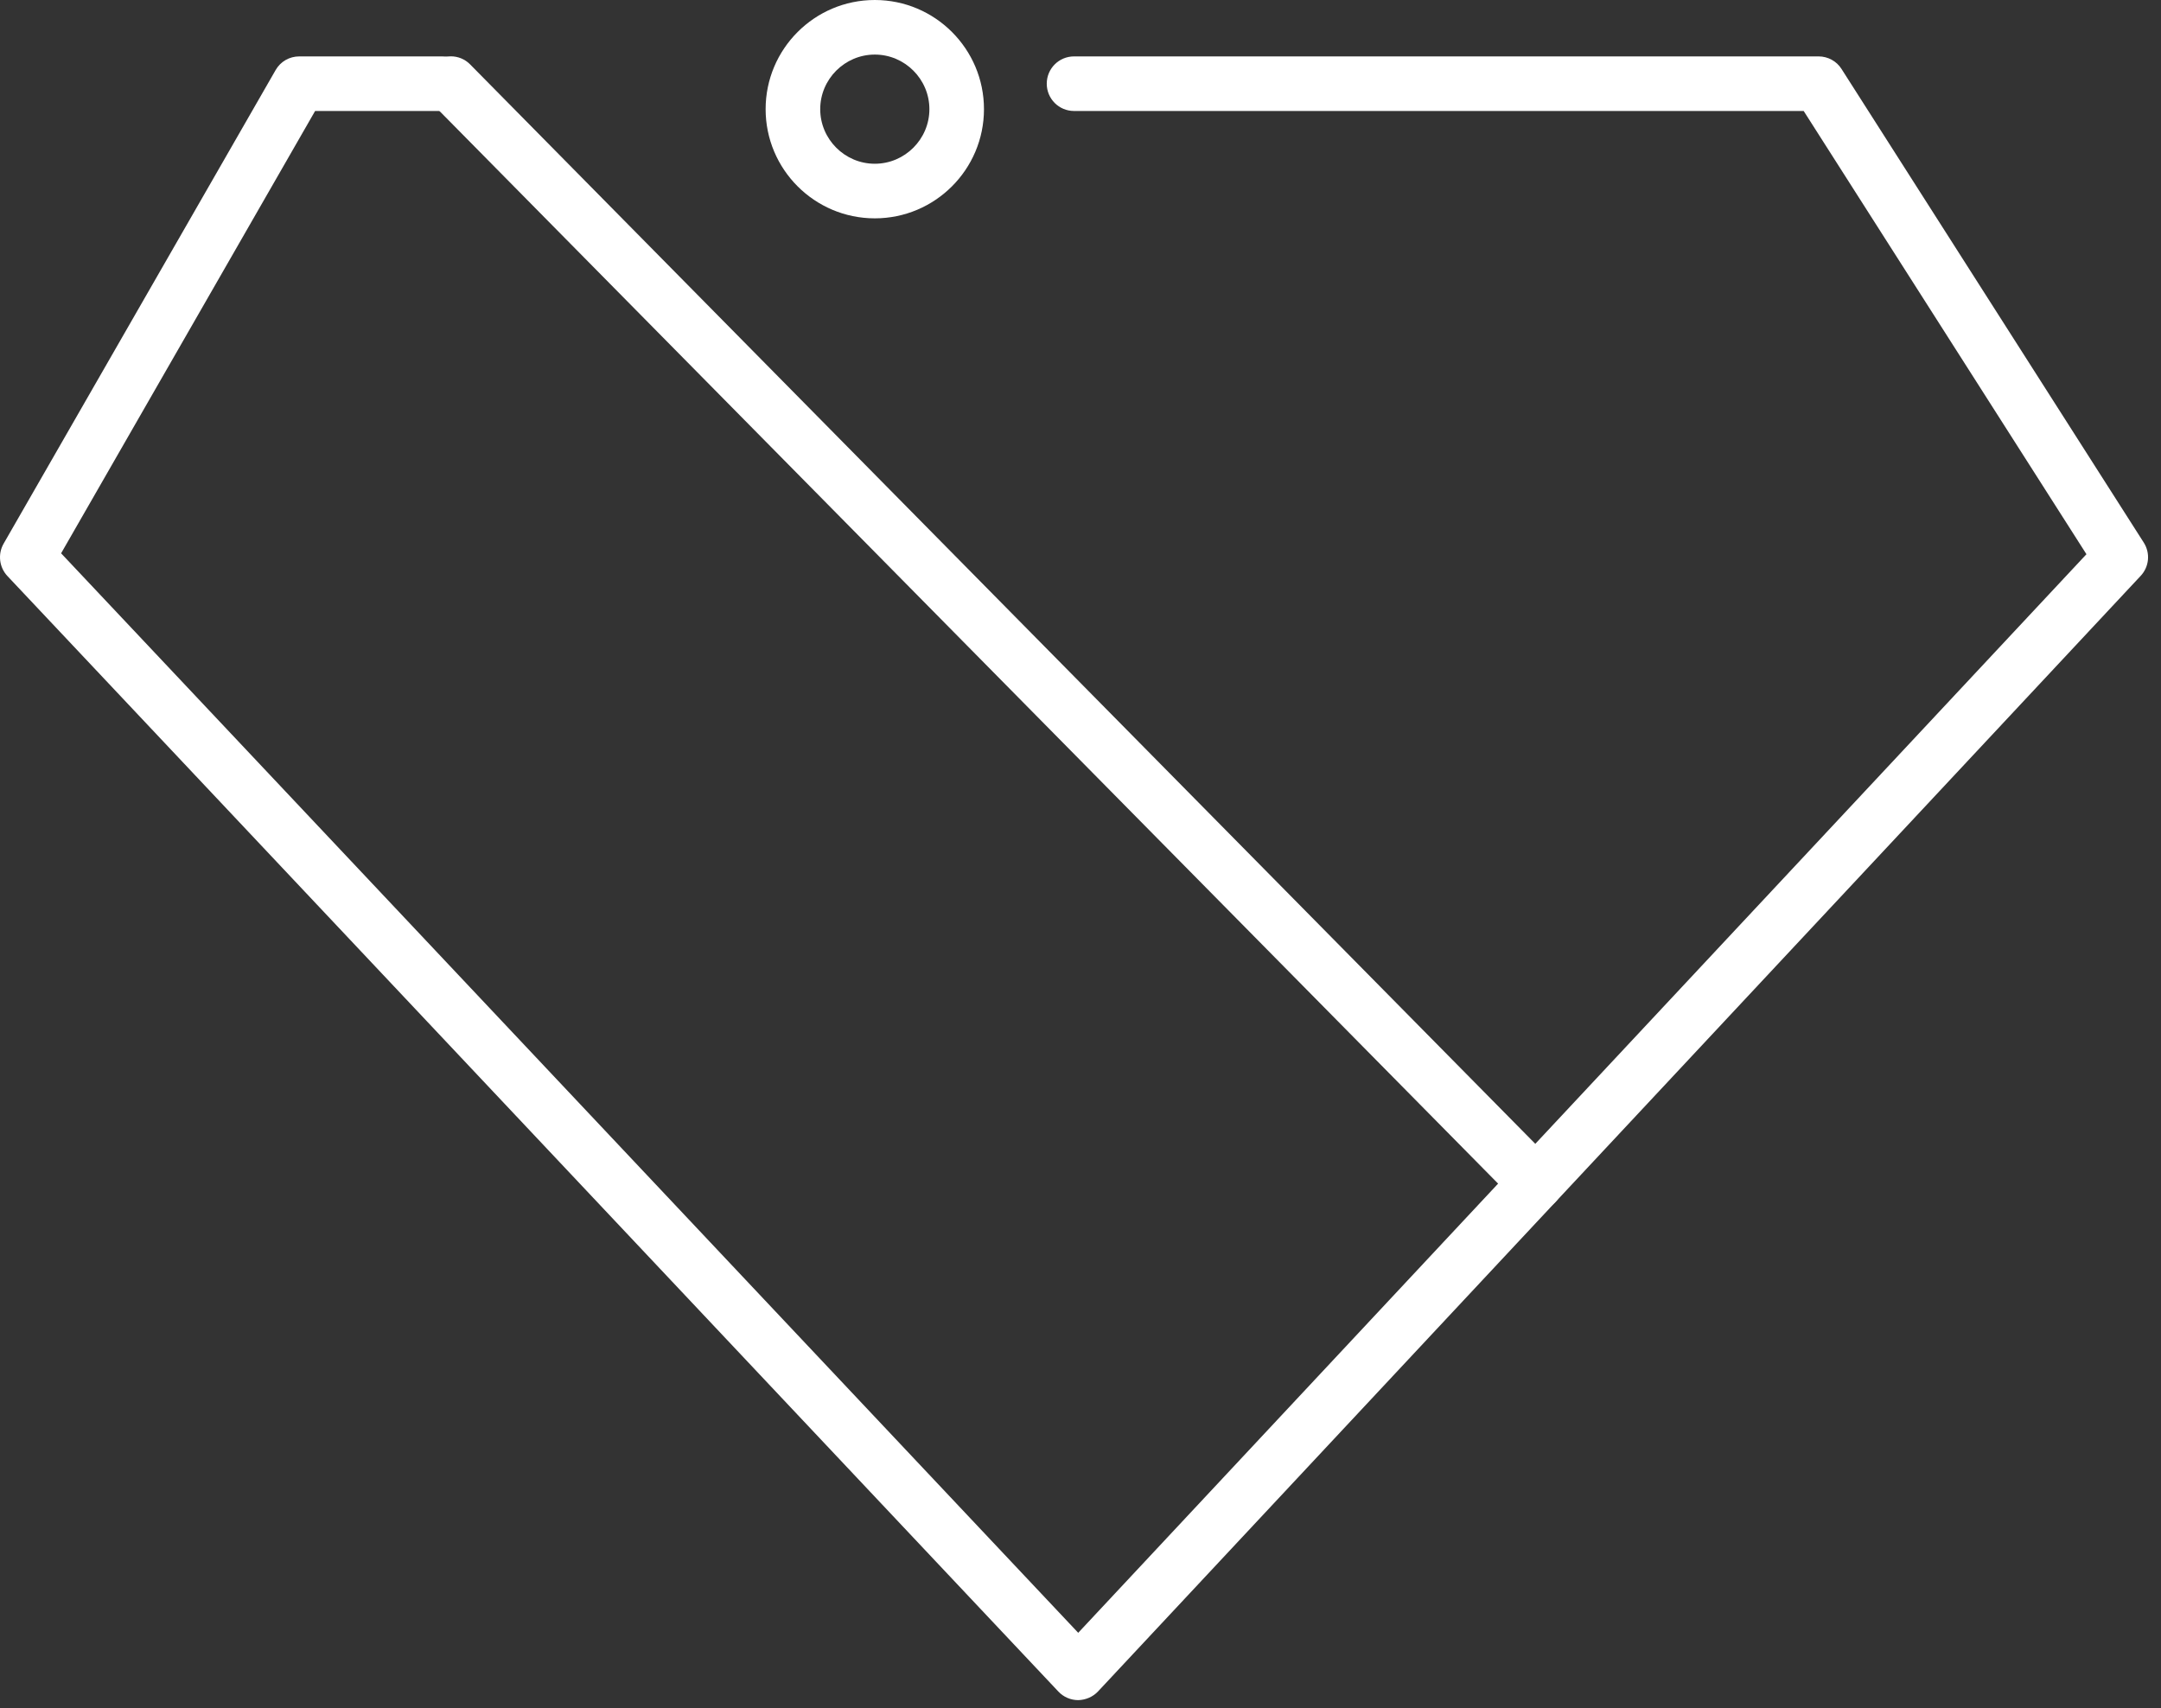
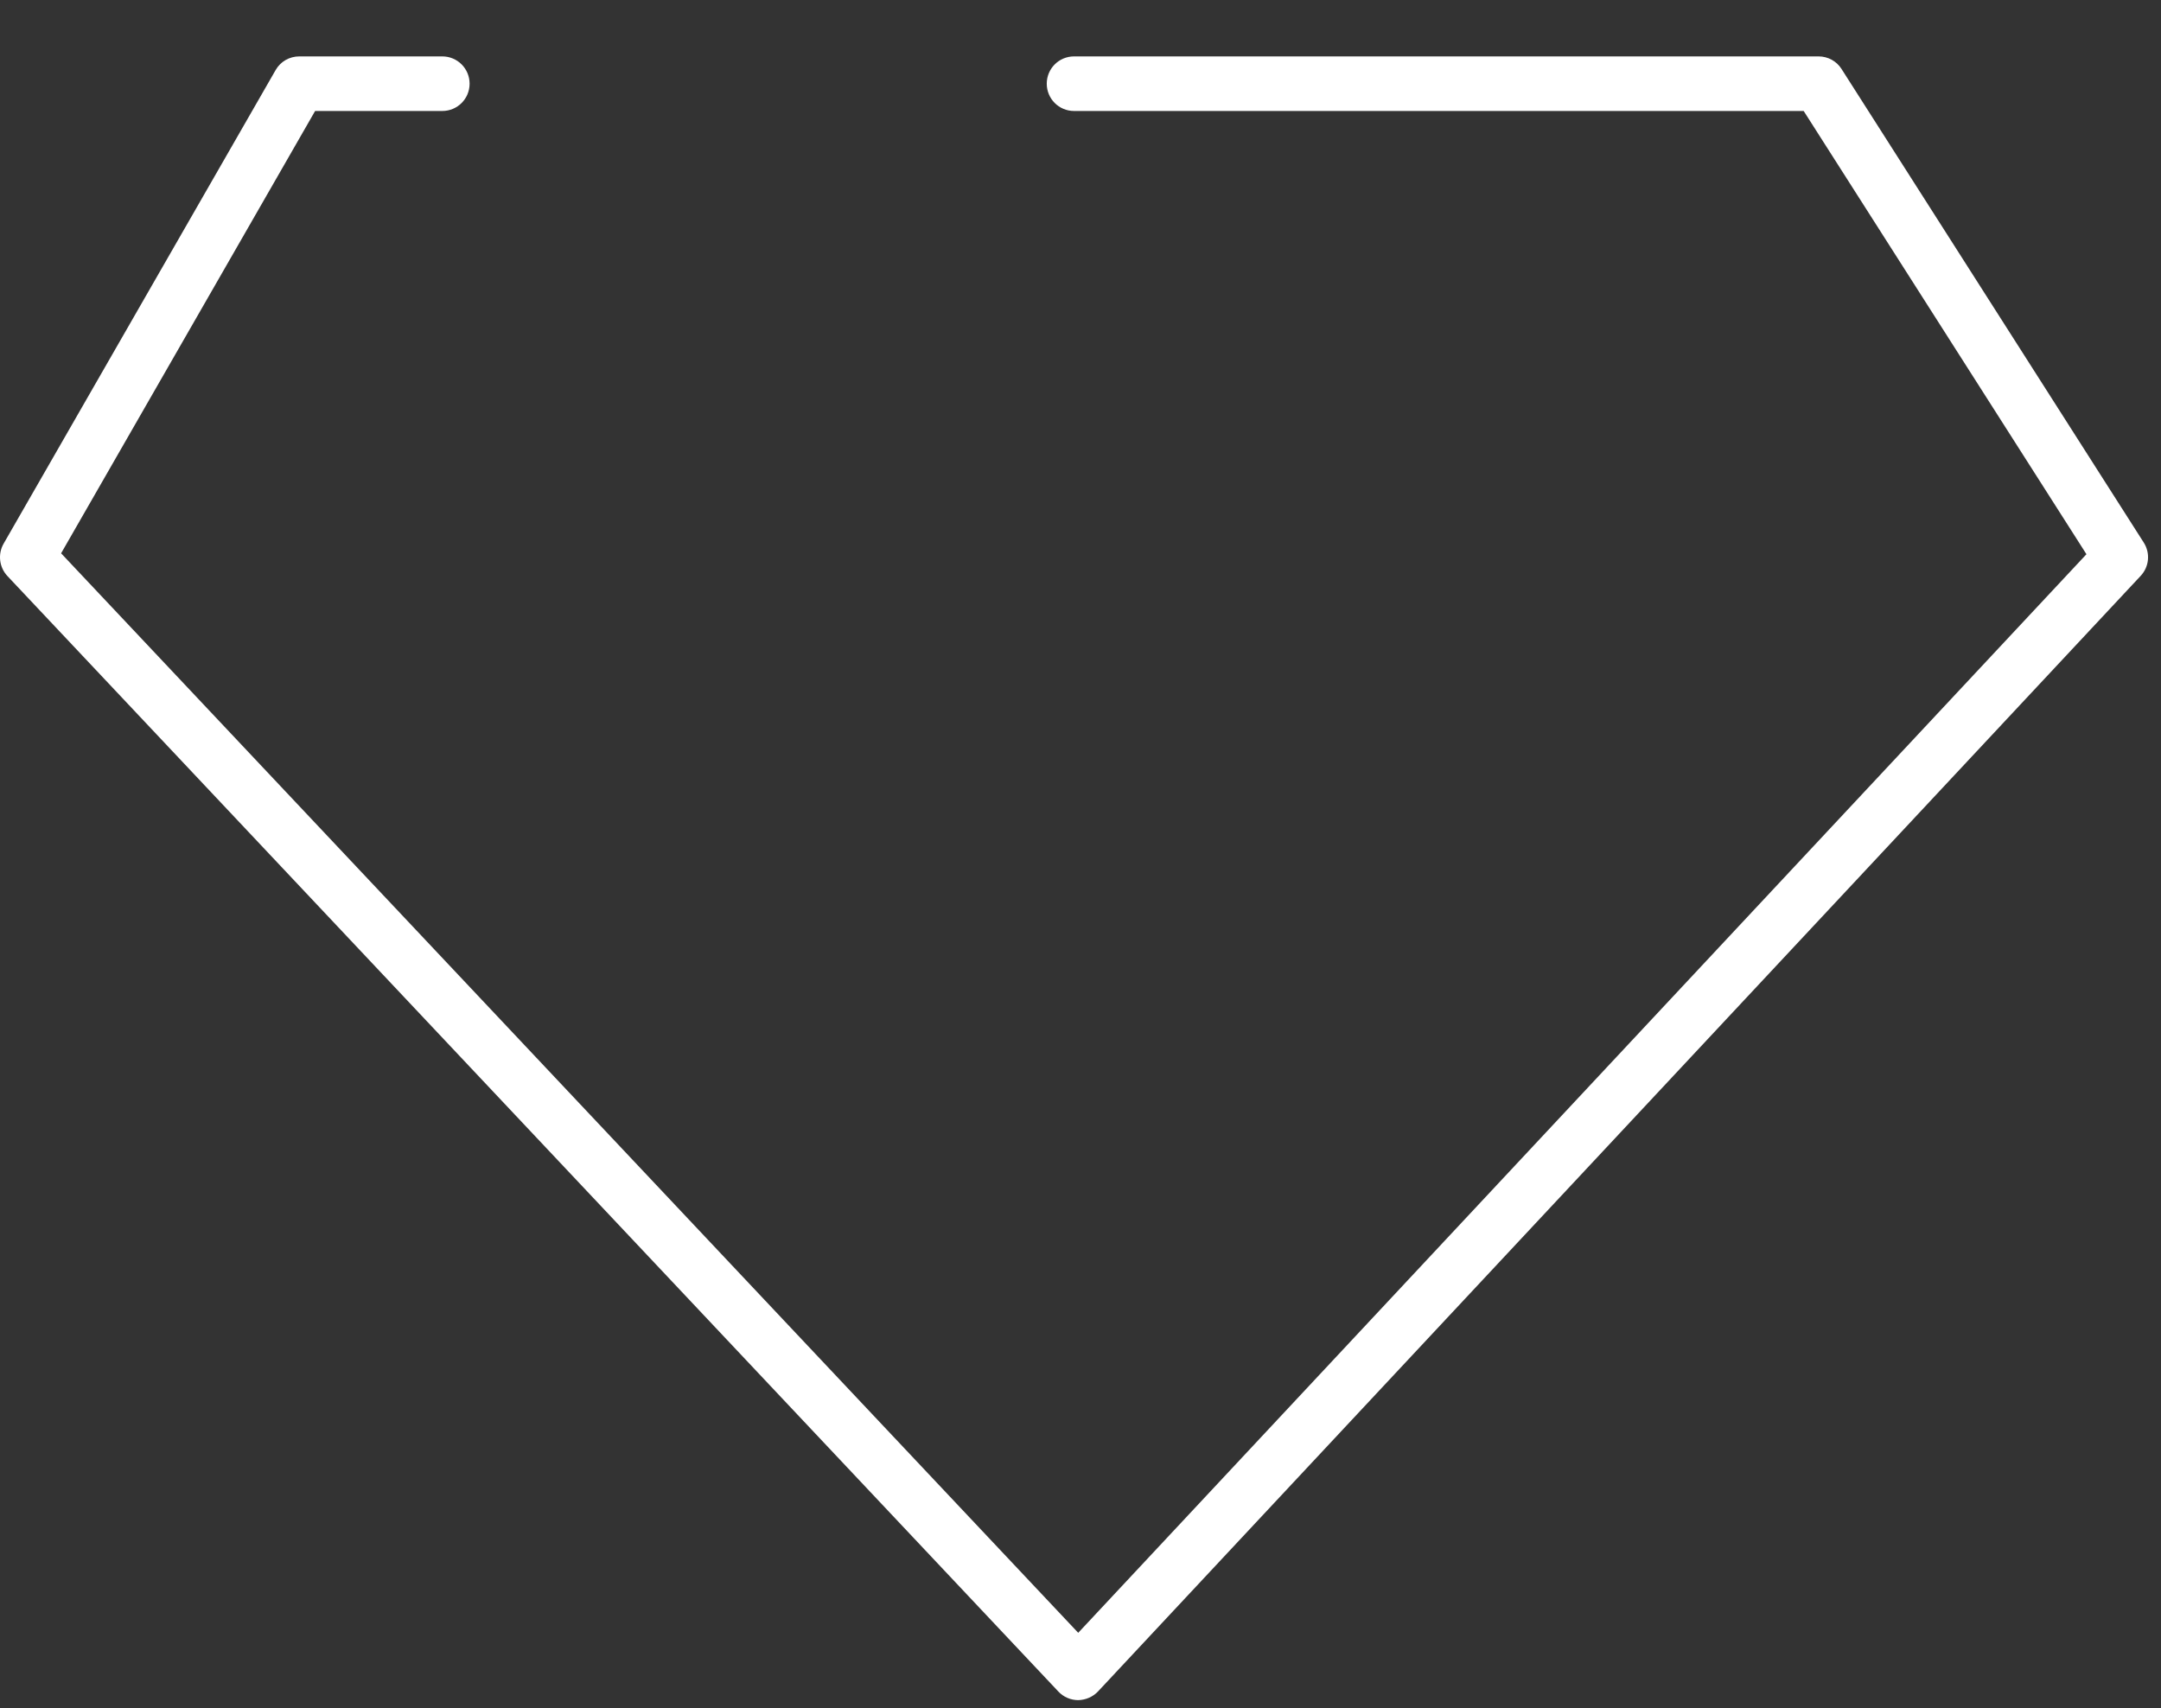
<svg xmlns="http://www.w3.org/2000/svg" viewBox="0 0 148 117" fill="none">
  <rect x="0" y="0" width="148" height="117" fill="#333333" stroke="none" />
  <path d="M73.844 116.44C73.334 116.44 72.835 116.228 72.486 115.854L0.509 39.453C-0.052 38.855 -0.164 37.958 0.247 37.235L18.877 4.798C19.213 4.212 19.824 3.863 20.497 3.863H30.292C31.326 3.863 32.161 4.698 32.161 5.732C32.161 6.767 31.326 7.601 30.292 7.601H21.581L4.185 37.895L73.844 111.829L142.894 37.958L123.528 7.601H73.558C72.524 7.601 71.689 6.767 71.689 5.732C71.689 4.698 72.524 3.863 73.558 3.863H124.55C125.186 3.863 125.784 4.187 126.12 4.723L146.819 37.16C147.28 37.883 147.193 38.818 146.607 39.441L75.203 115.842C74.854 116.216 74.355 116.428 73.844 116.44Z" fill="white" />
-   <path d="M105.197 82.906C104.711 82.906 104.238 82.719 103.864 82.345L29.544 7.041C28.821 6.306 28.821 5.122 29.556 4.399C30.291 3.676 31.475 3.676 32.198 4.411L106.506 79.716C107.228 80.451 107.228 81.635 106.493 82.358C106.132 82.719 105.658 82.894 105.185 82.894L105.197 82.906Z" fill="white" />
-   <path d="M59.912 14.954C55.788 14.954 52.435 11.602 52.435 7.477C52.435 3.352 55.788 0 59.912 0C64.037 0 67.389 3.352 67.389 7.477C67.389 11.602 64.037 14.954 59.912 14.954ZM59.912 3.738C57.856 3.738 56.174 5.421 56.174 7.477C56.174 9.533 57.856 11.215 59.912 11.215C61.969 11.215 63.651 9.533 63.651 7.477C63.651 5.421 61.969 3.738 59.912 3.738Z" fill="white" />
</svg>